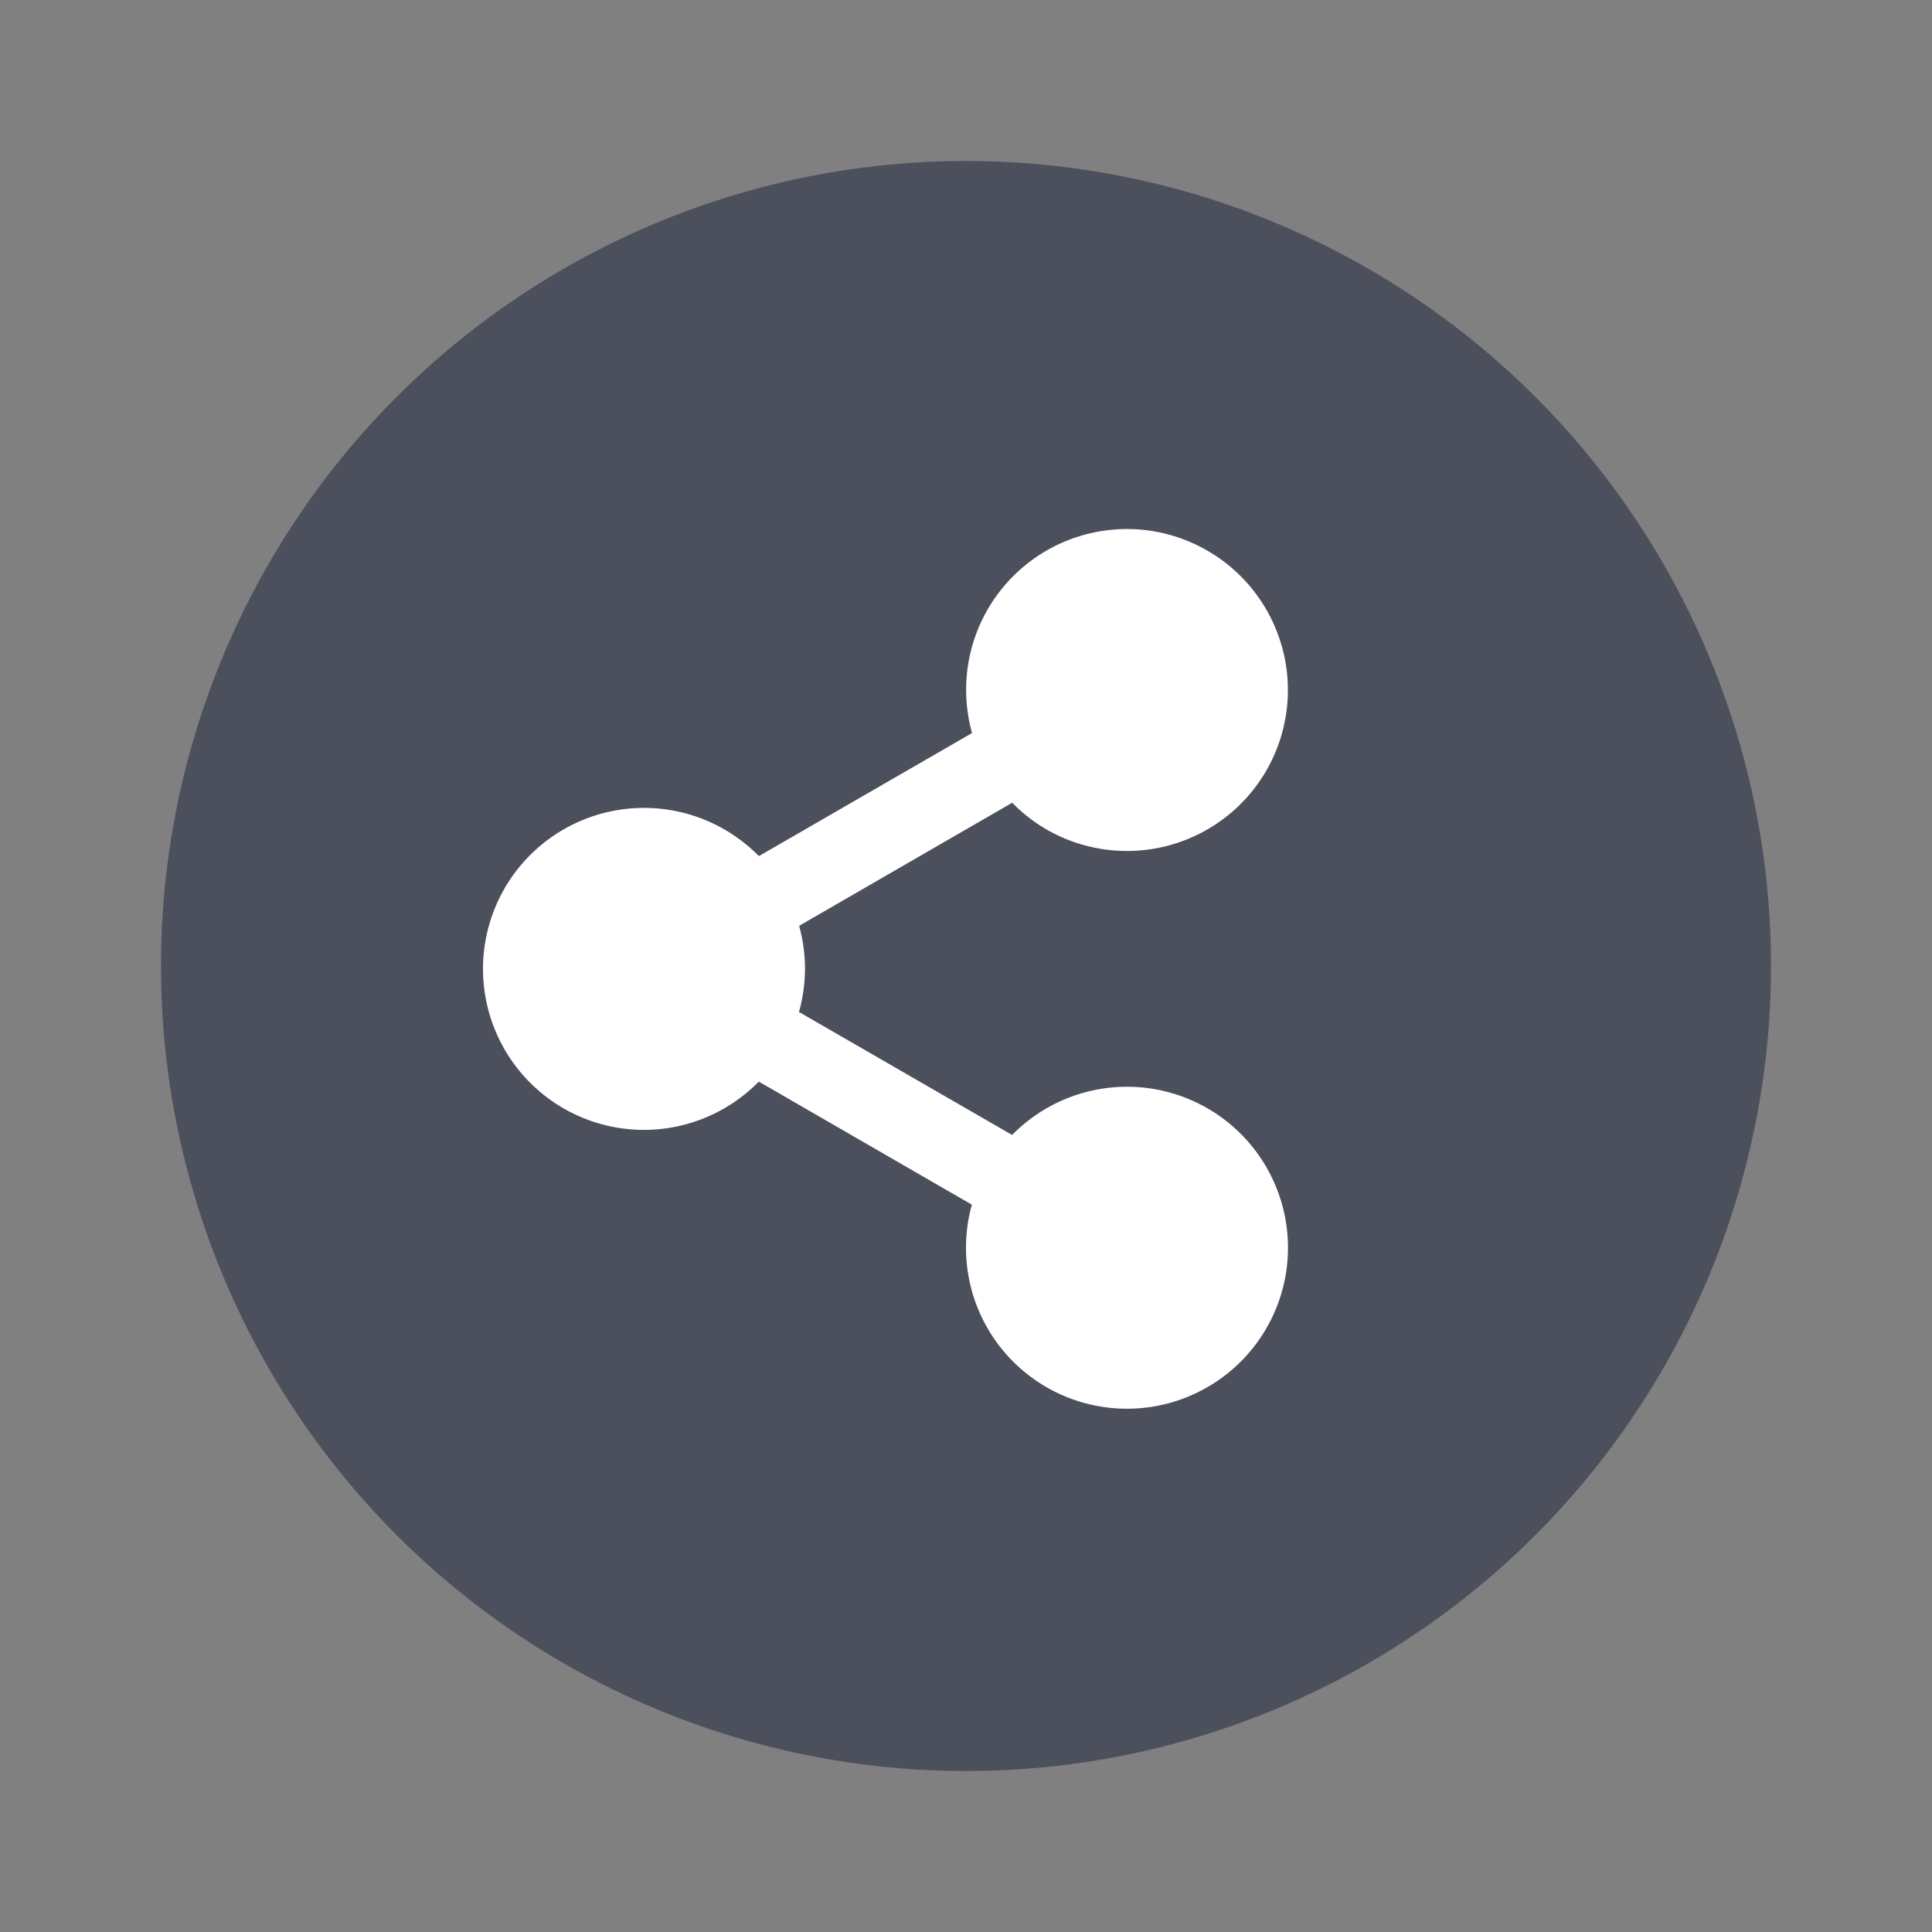
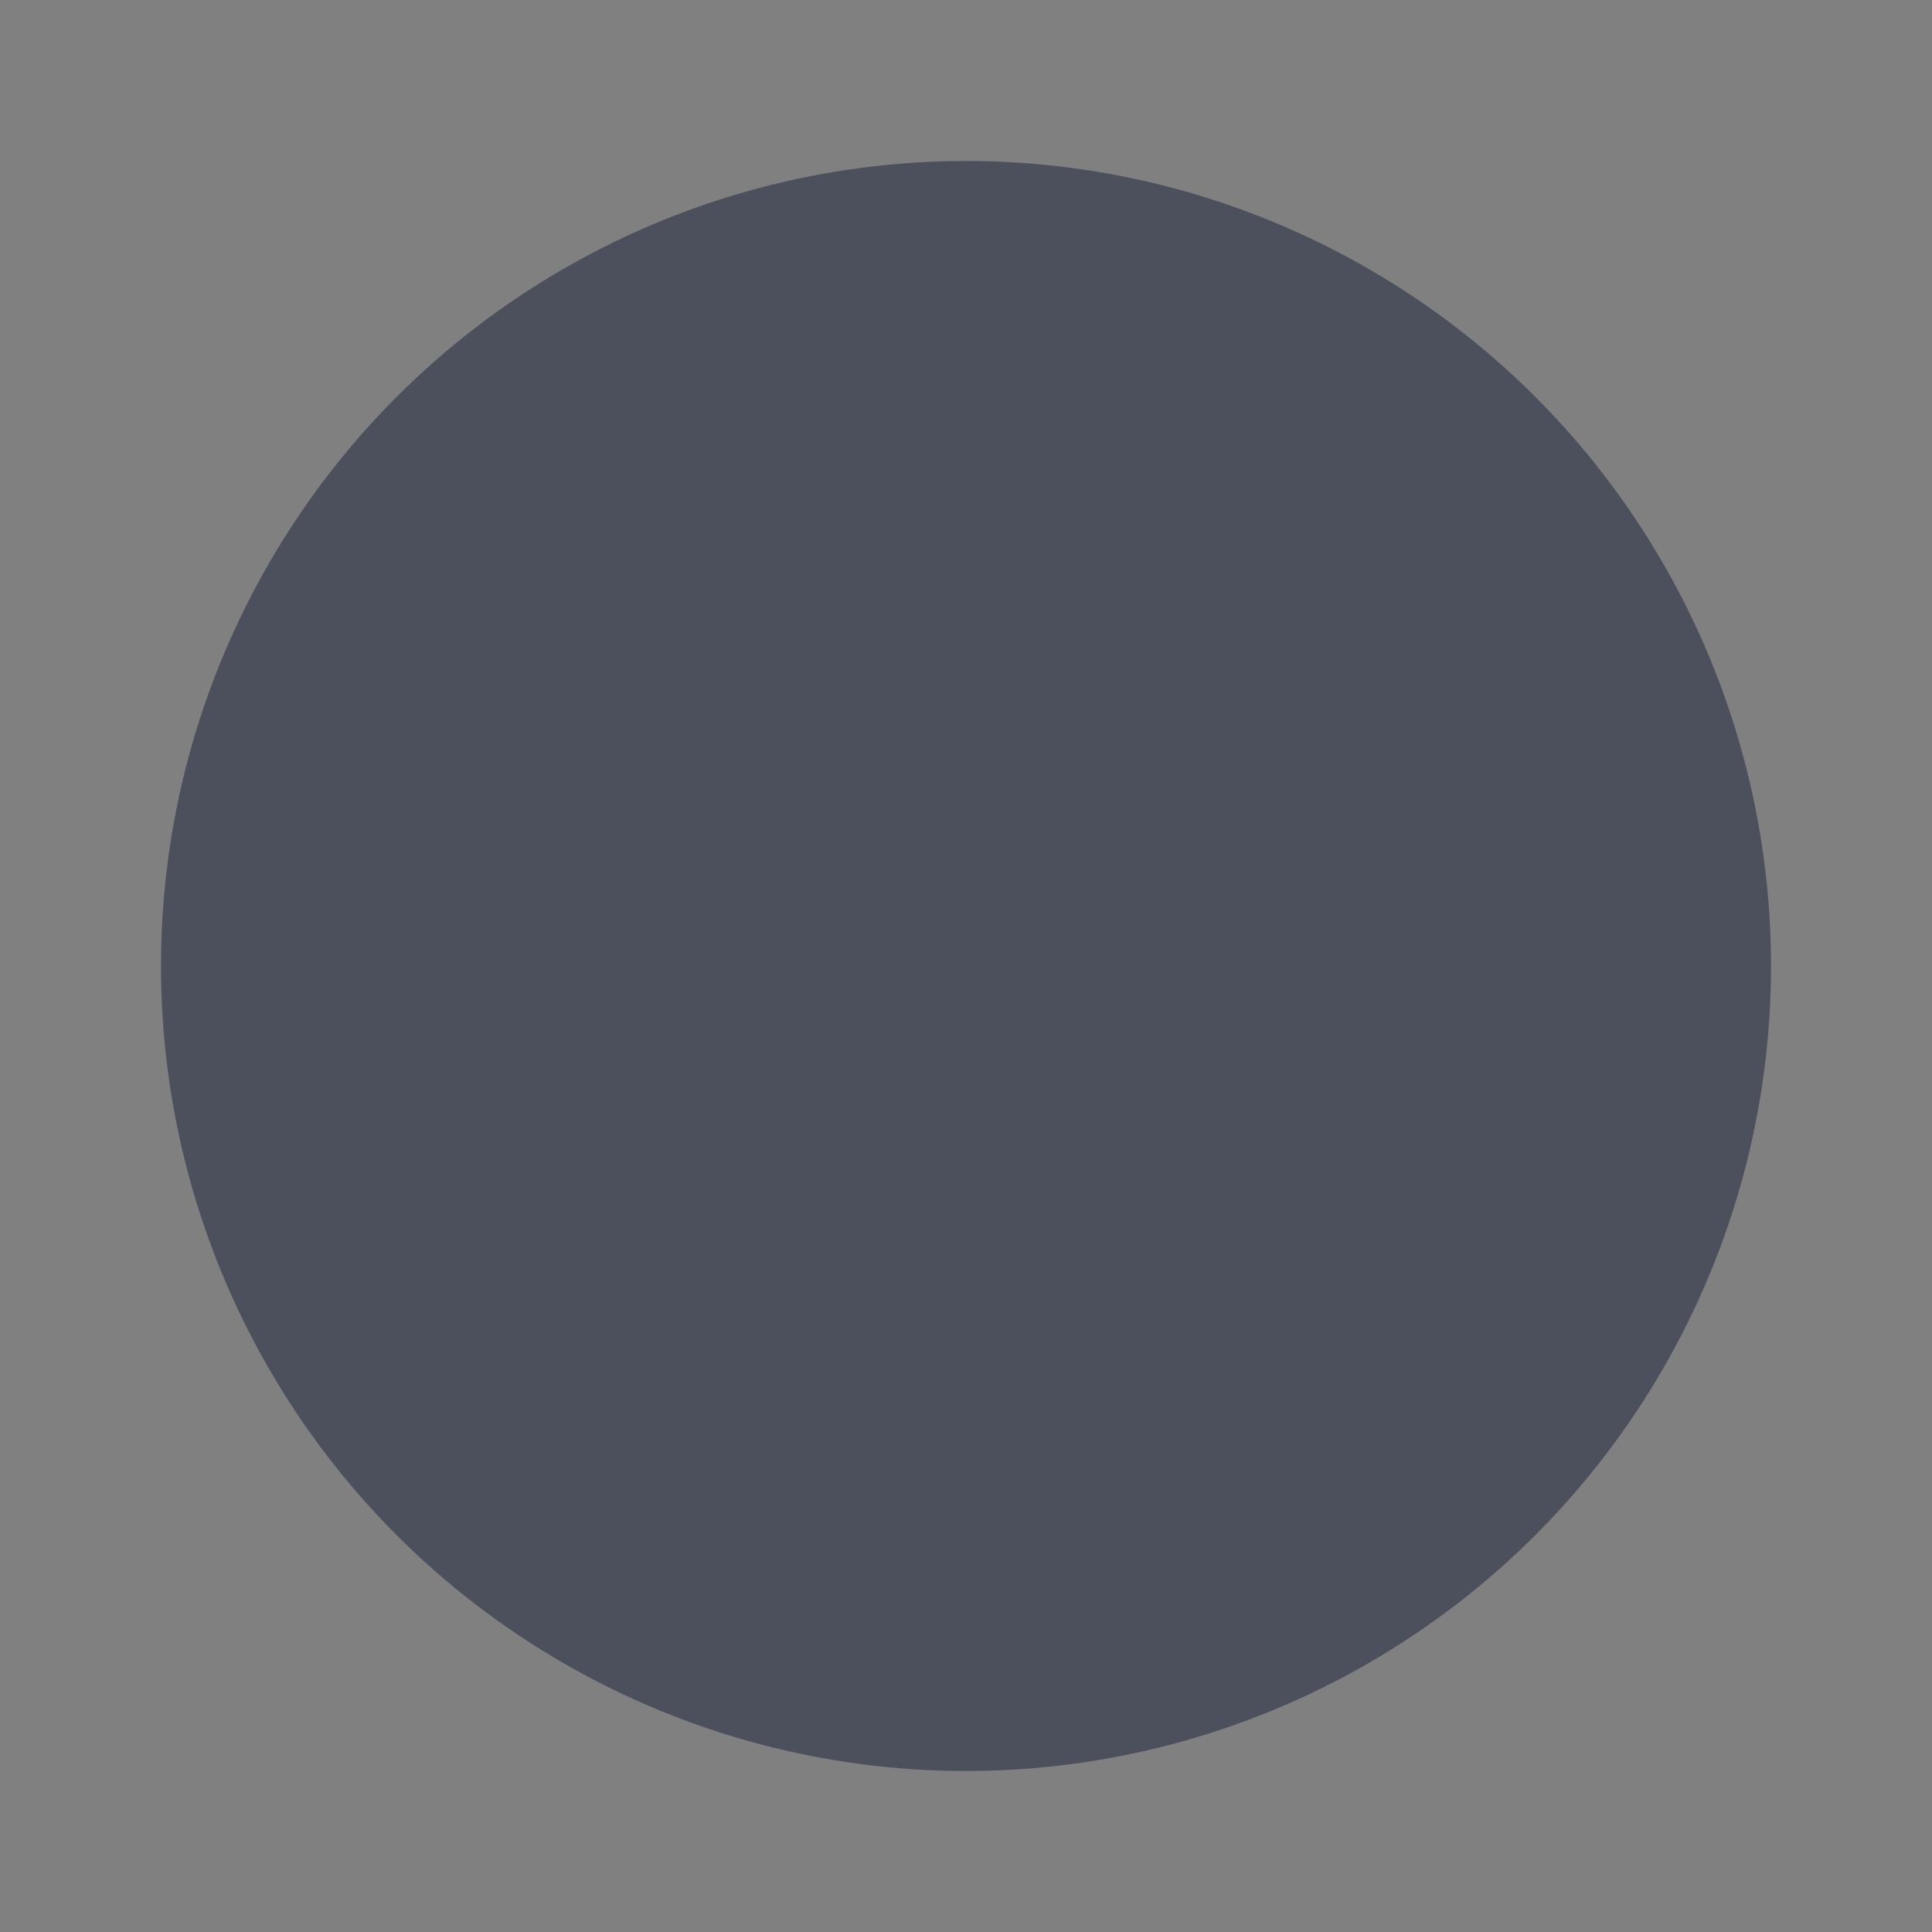
<svg xmlns="http://www.w3.org/2000/svg" width="24" height="24" version="1.1">
  <rect width="100%" height="100%" fill="#808080" stroke="none" />
  <circle style="fill:#4c4f5c" cx="12" cy="12" r="10" />
-   <path style="fill:#ffffff" d="m 13.906,6.574 a 2,2 0 0 0 -1.638,0.998 2,2 0 0 0 -0.193,1.534 L 9.427,10.635 A 2,2 0 0 0 8,10.036 a 2,2 0 0 0 -2,2 2,2 0 0 0 2,2 2,2 0 0 0 1.426,-0.6 l 2.647,1.529 a 2,2 0 0 0 0.194,1.534 2,2 0 0 0 2.732,0.733 2,2 0 0 0 0.733,-2.732 2,2 0 0 0 -2.732,-0.732 2,2 0 0 0 -0.427,0.331 l -2.648,-1.528 a 2,2 0 0 0 0.075,-0.535 2,2 0 0 0 -0.073,-0.535 L 12.574,9.972 a 2,2 0 0 0 0.425,0.331 2,2 0 0 0 2.732,-0.731 2,2 0 0 0 -0.733,-2.732 2,2 0 0 0 -1.095,-0.266 z" />
</svg>